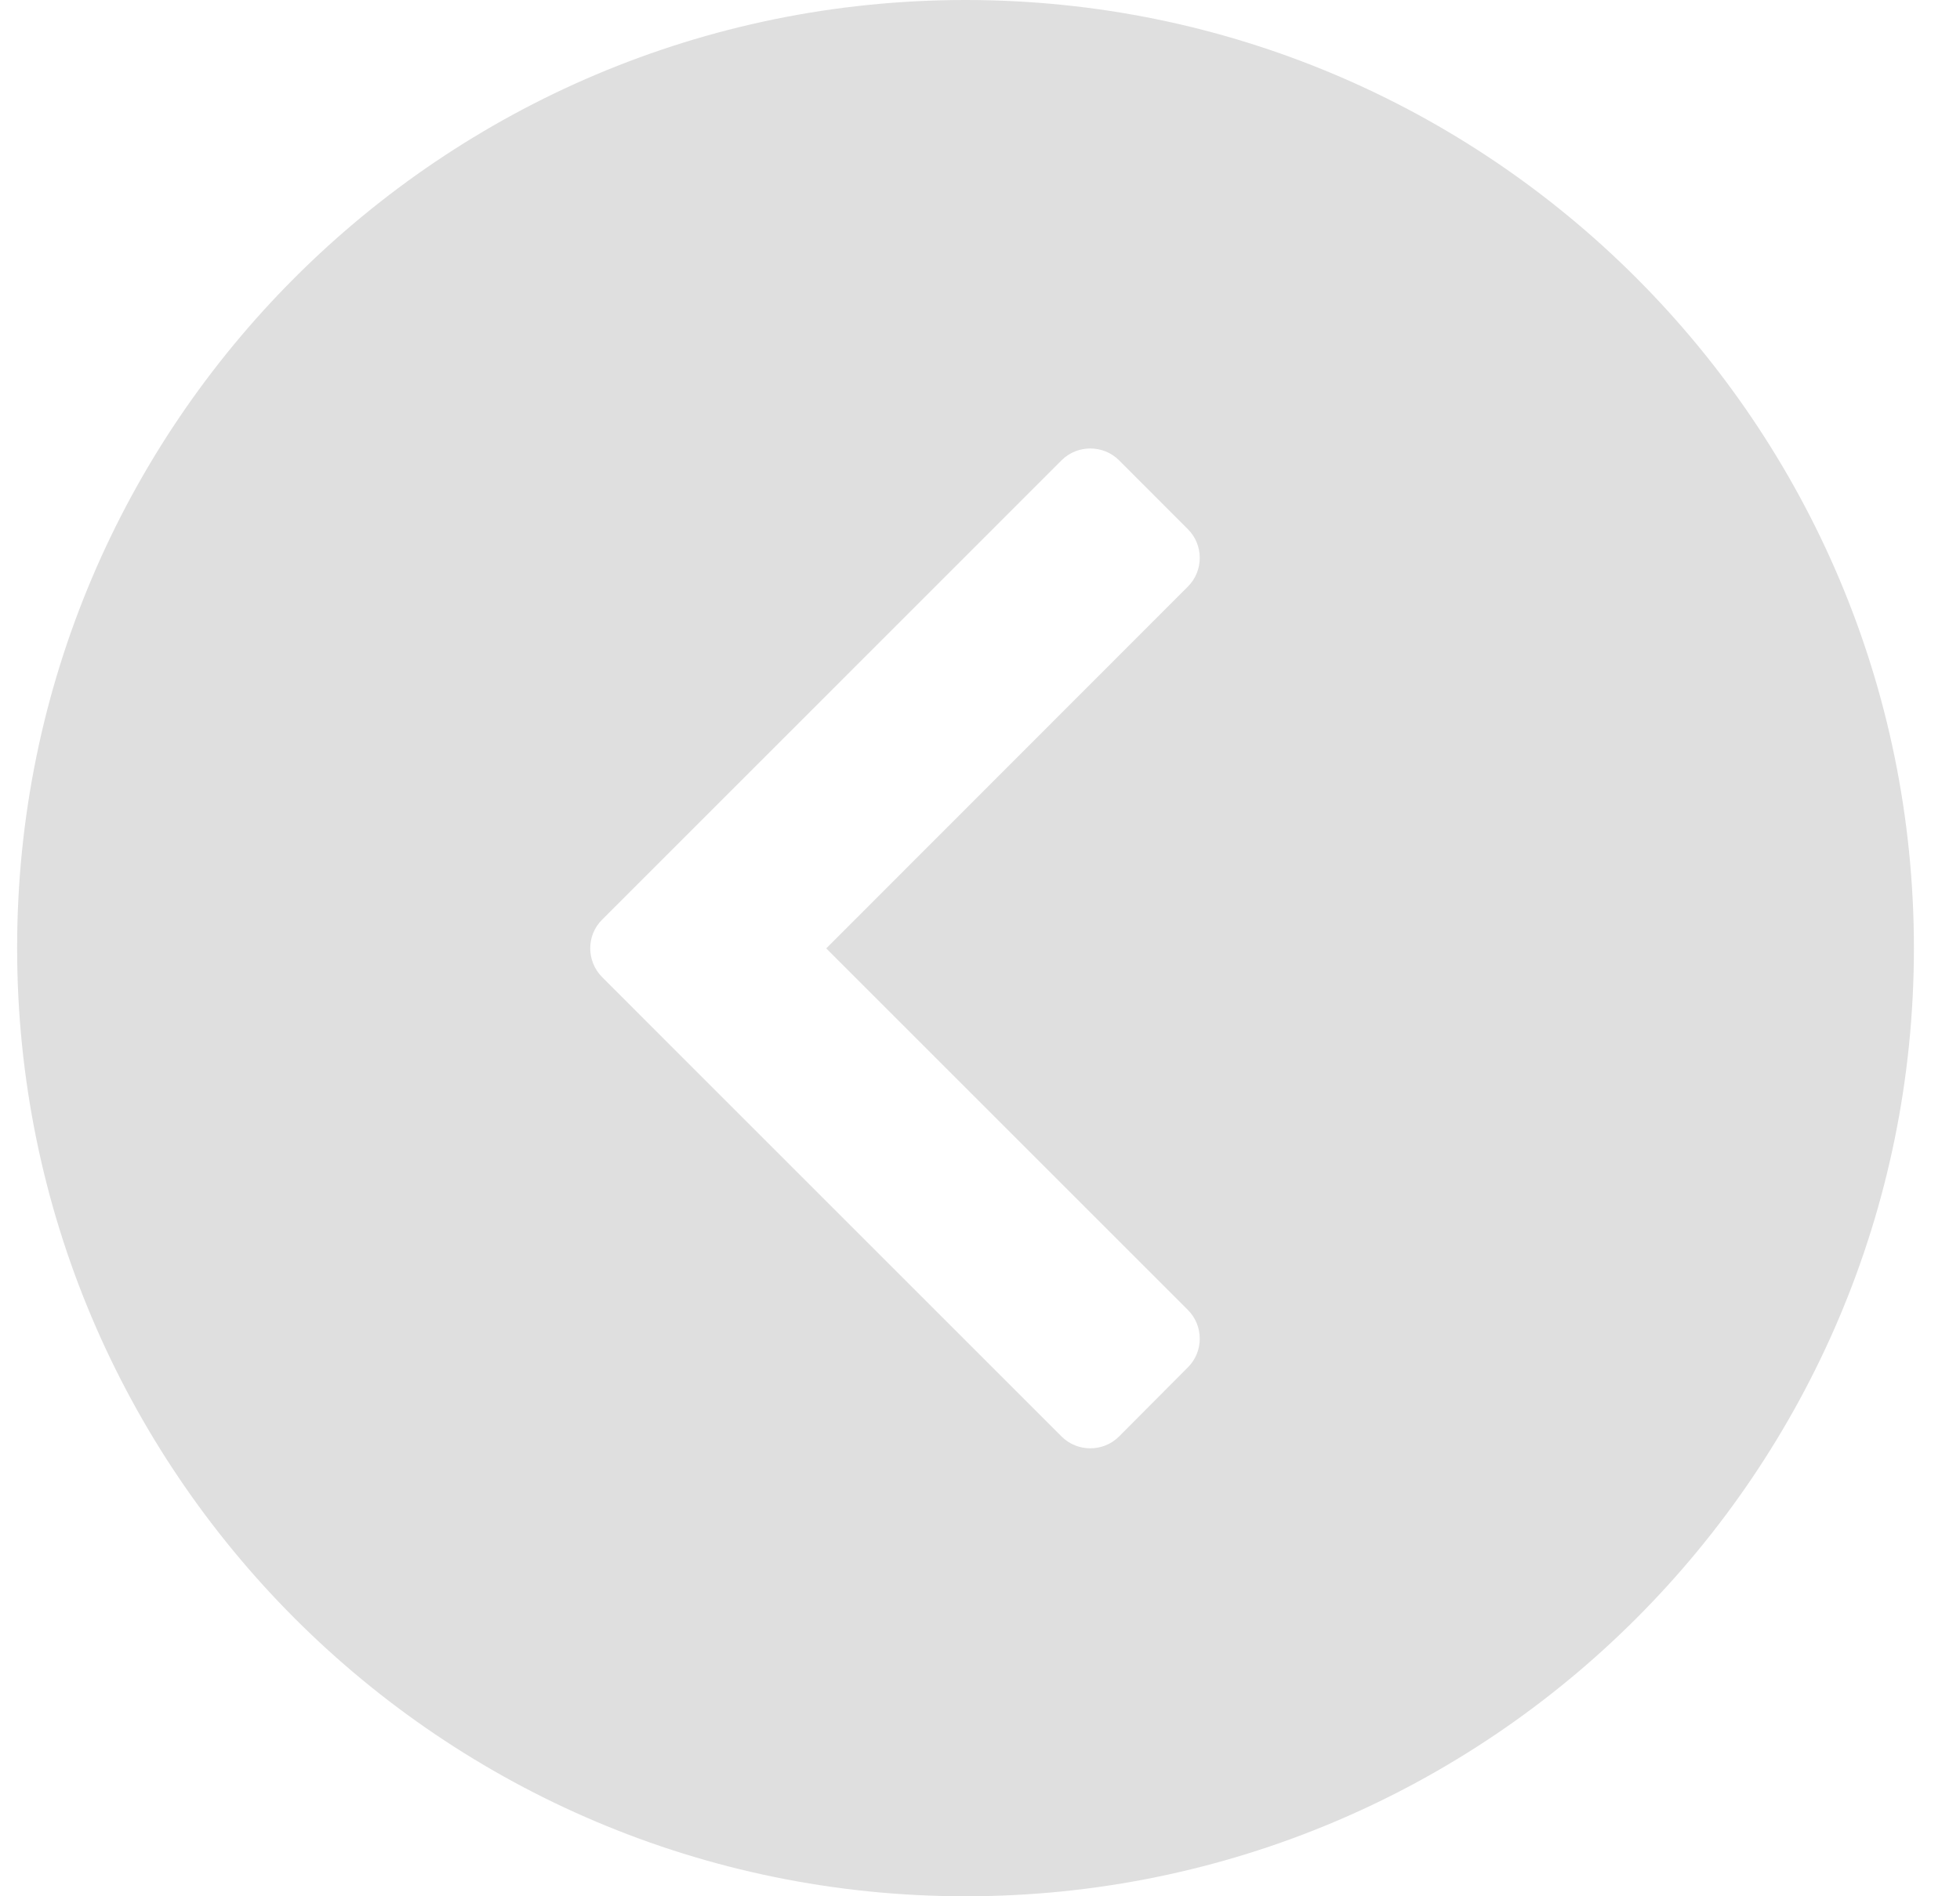
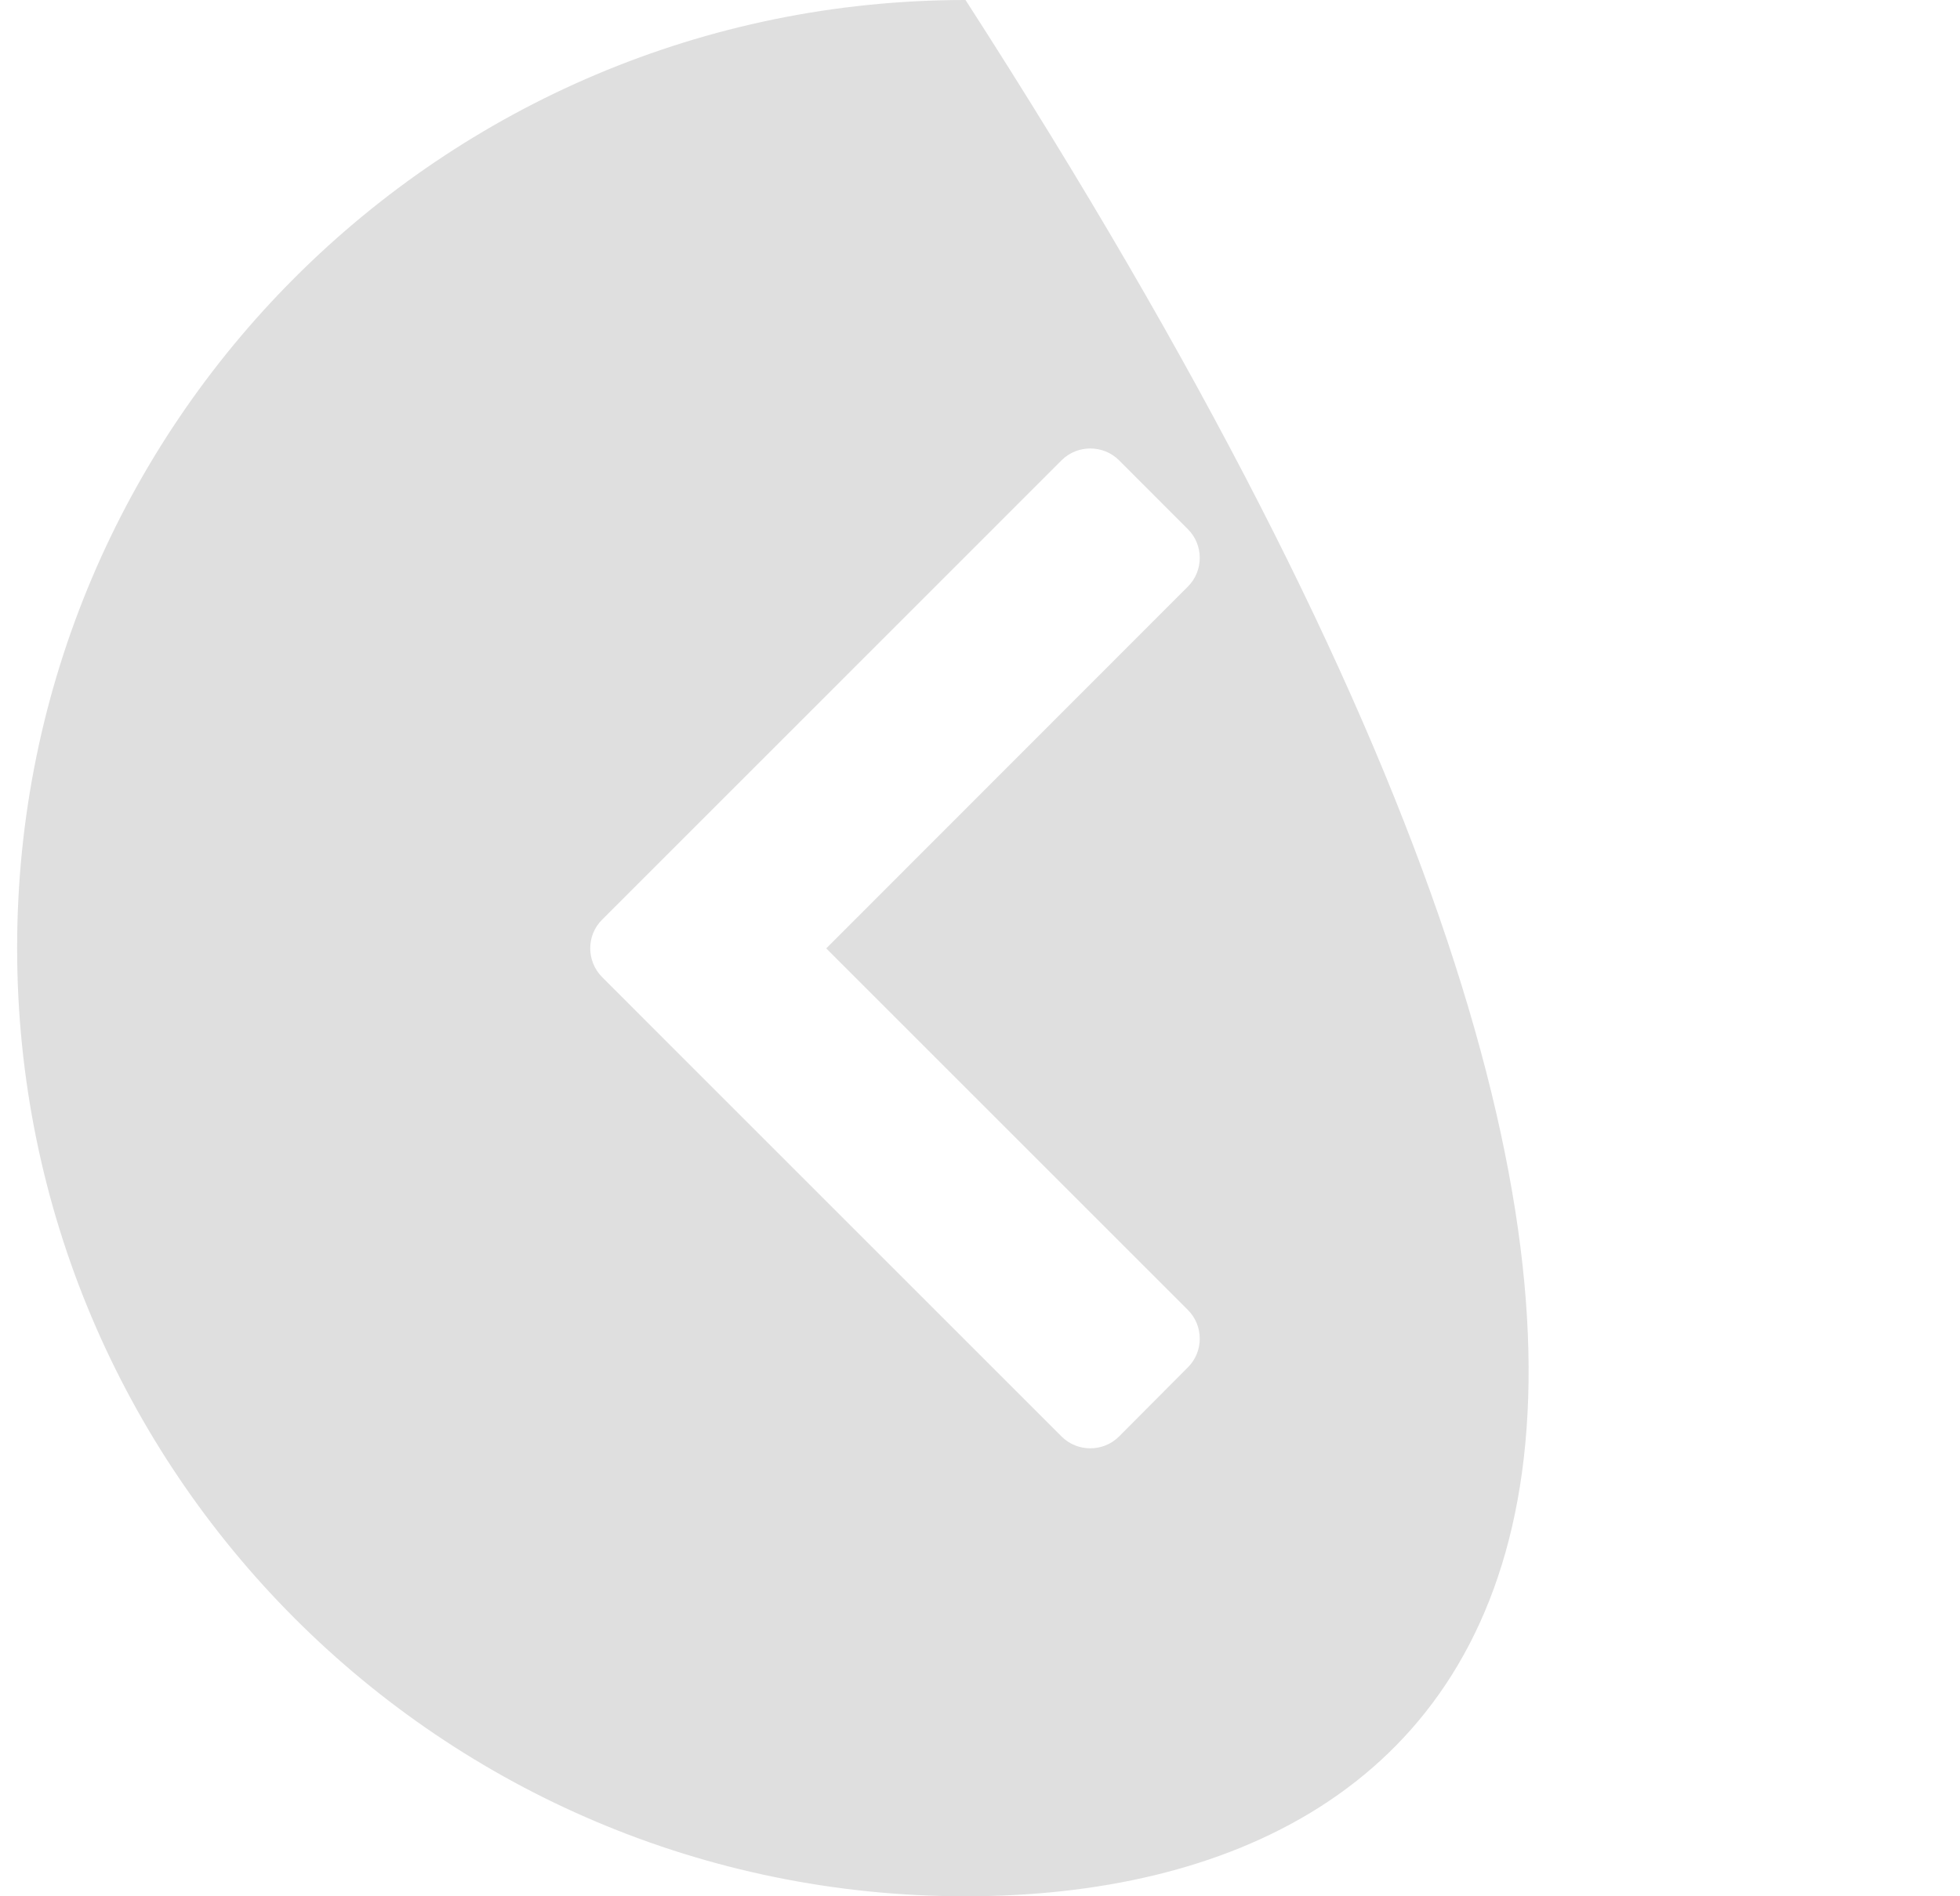
<svg xmlns="http://www.w3.org/2000/svg" width="31" height="30" viewBox="0 0 31 30" fill="none">
-   <path d="M15.271 0C23.555 0 30.271 6.716 30.271 15C30.271 23.284 23.555 30 15.271 30C6.986 30 0.271 23.284 0.271 15C0.267 6.716 6.982 0 15.271 0ZM9.522 15.457L10.613 16.549L16.791 22.727C17.04 22.975 17.449 22.975 17.698 22.727L18.789 21.631C19.038 21.383 19.038 20.974 18.789 20.725L13.068 15.004L18.789 9.279C19.038 9.03 19.038 8.621 18.789 8.373L17.698 7.281C17.449 7.033 17.04 7.033 16.791 7.281L10.613 13.46L9.522 14.551C9.273 14.799 9.273 15.205 9.522 15.457Z" fill="#DFDFDF" />
+   <path d="M15.271 0C30.271 23.284 23.555 30 15.271 30C6.986 30 0.271 23.284 0.271 15C0.267 6.716 6.982 0 15.271 0ZM9.522 15.457L10.613 16.549L16.791 22.727C17.04 22.975 17.449 22.975 17.698 22.727L18.789 21.631C19.038 21.383 19.038 20.974 18.789 20.725L13.068 15.004L18.789 9.279C19.038 9.03 19.038 8.621 18.789 8.373L17.698 7.281C17.449 7.033 17.04 7.033 16.791 7.281L10.613 13.46L9.522 14.551C9.273 14.799 9.273 15.205 9.522 15.457Z" fill="#DFDFDF" />
</svg>